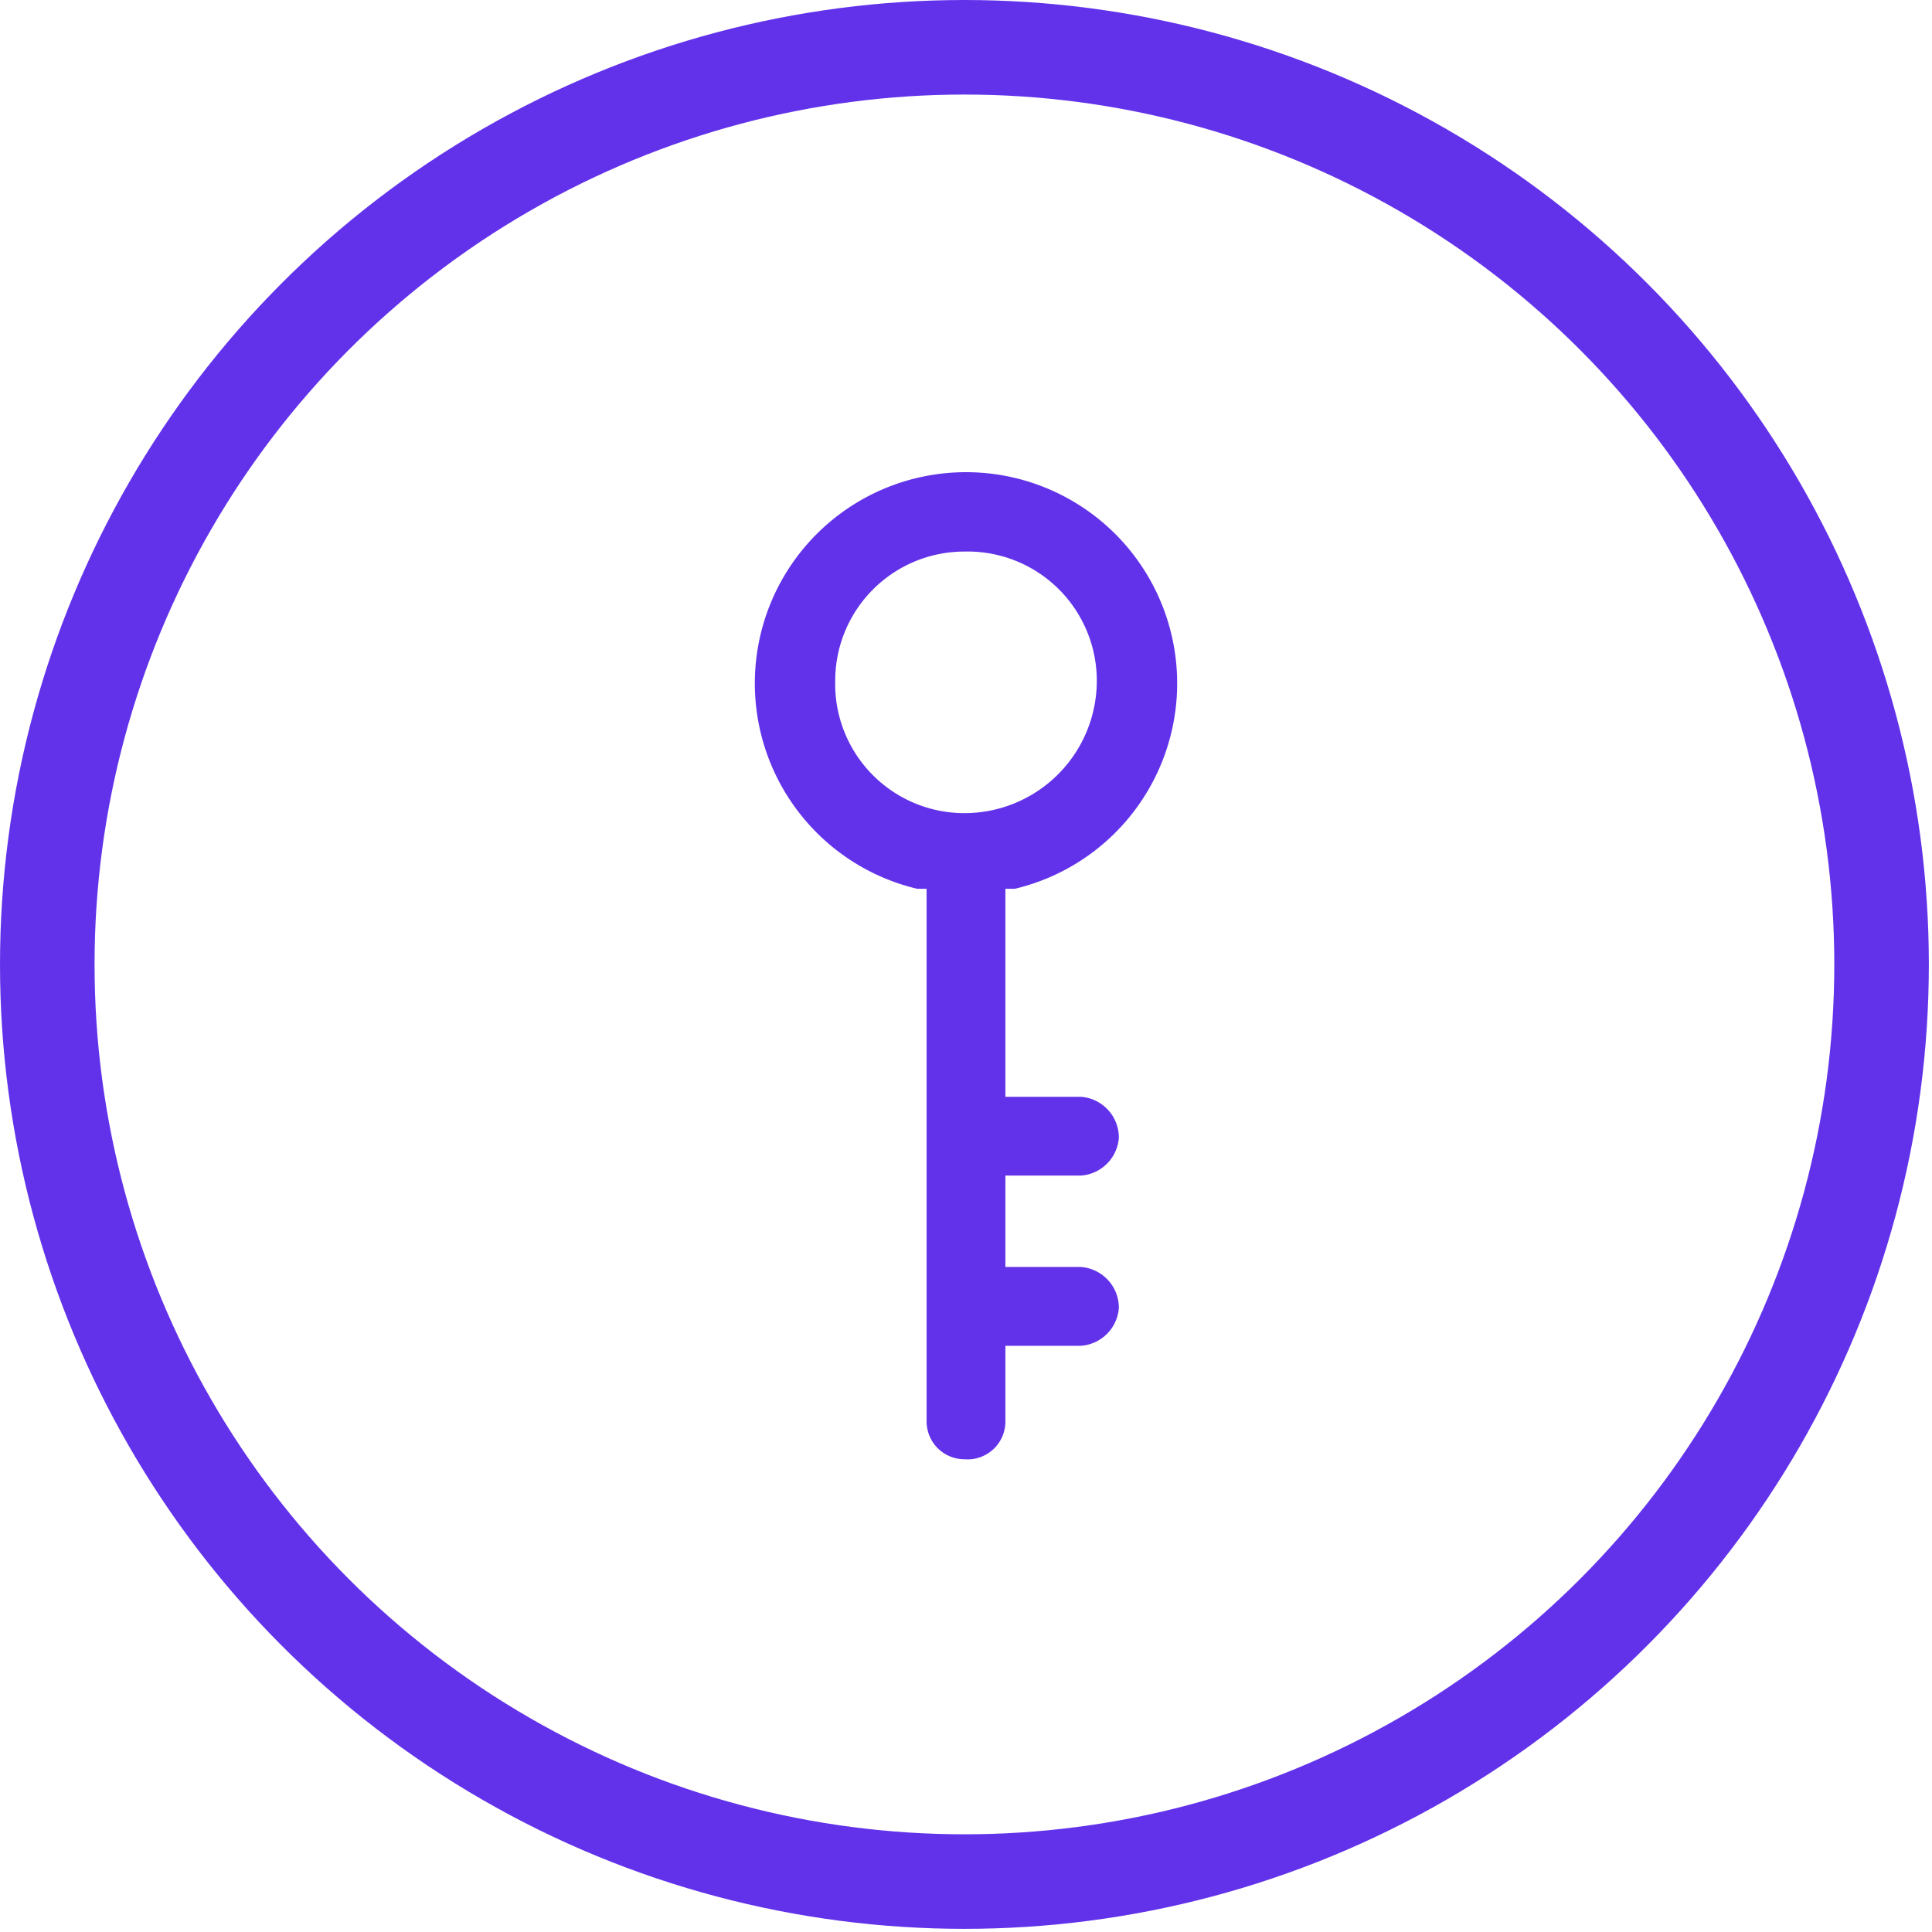
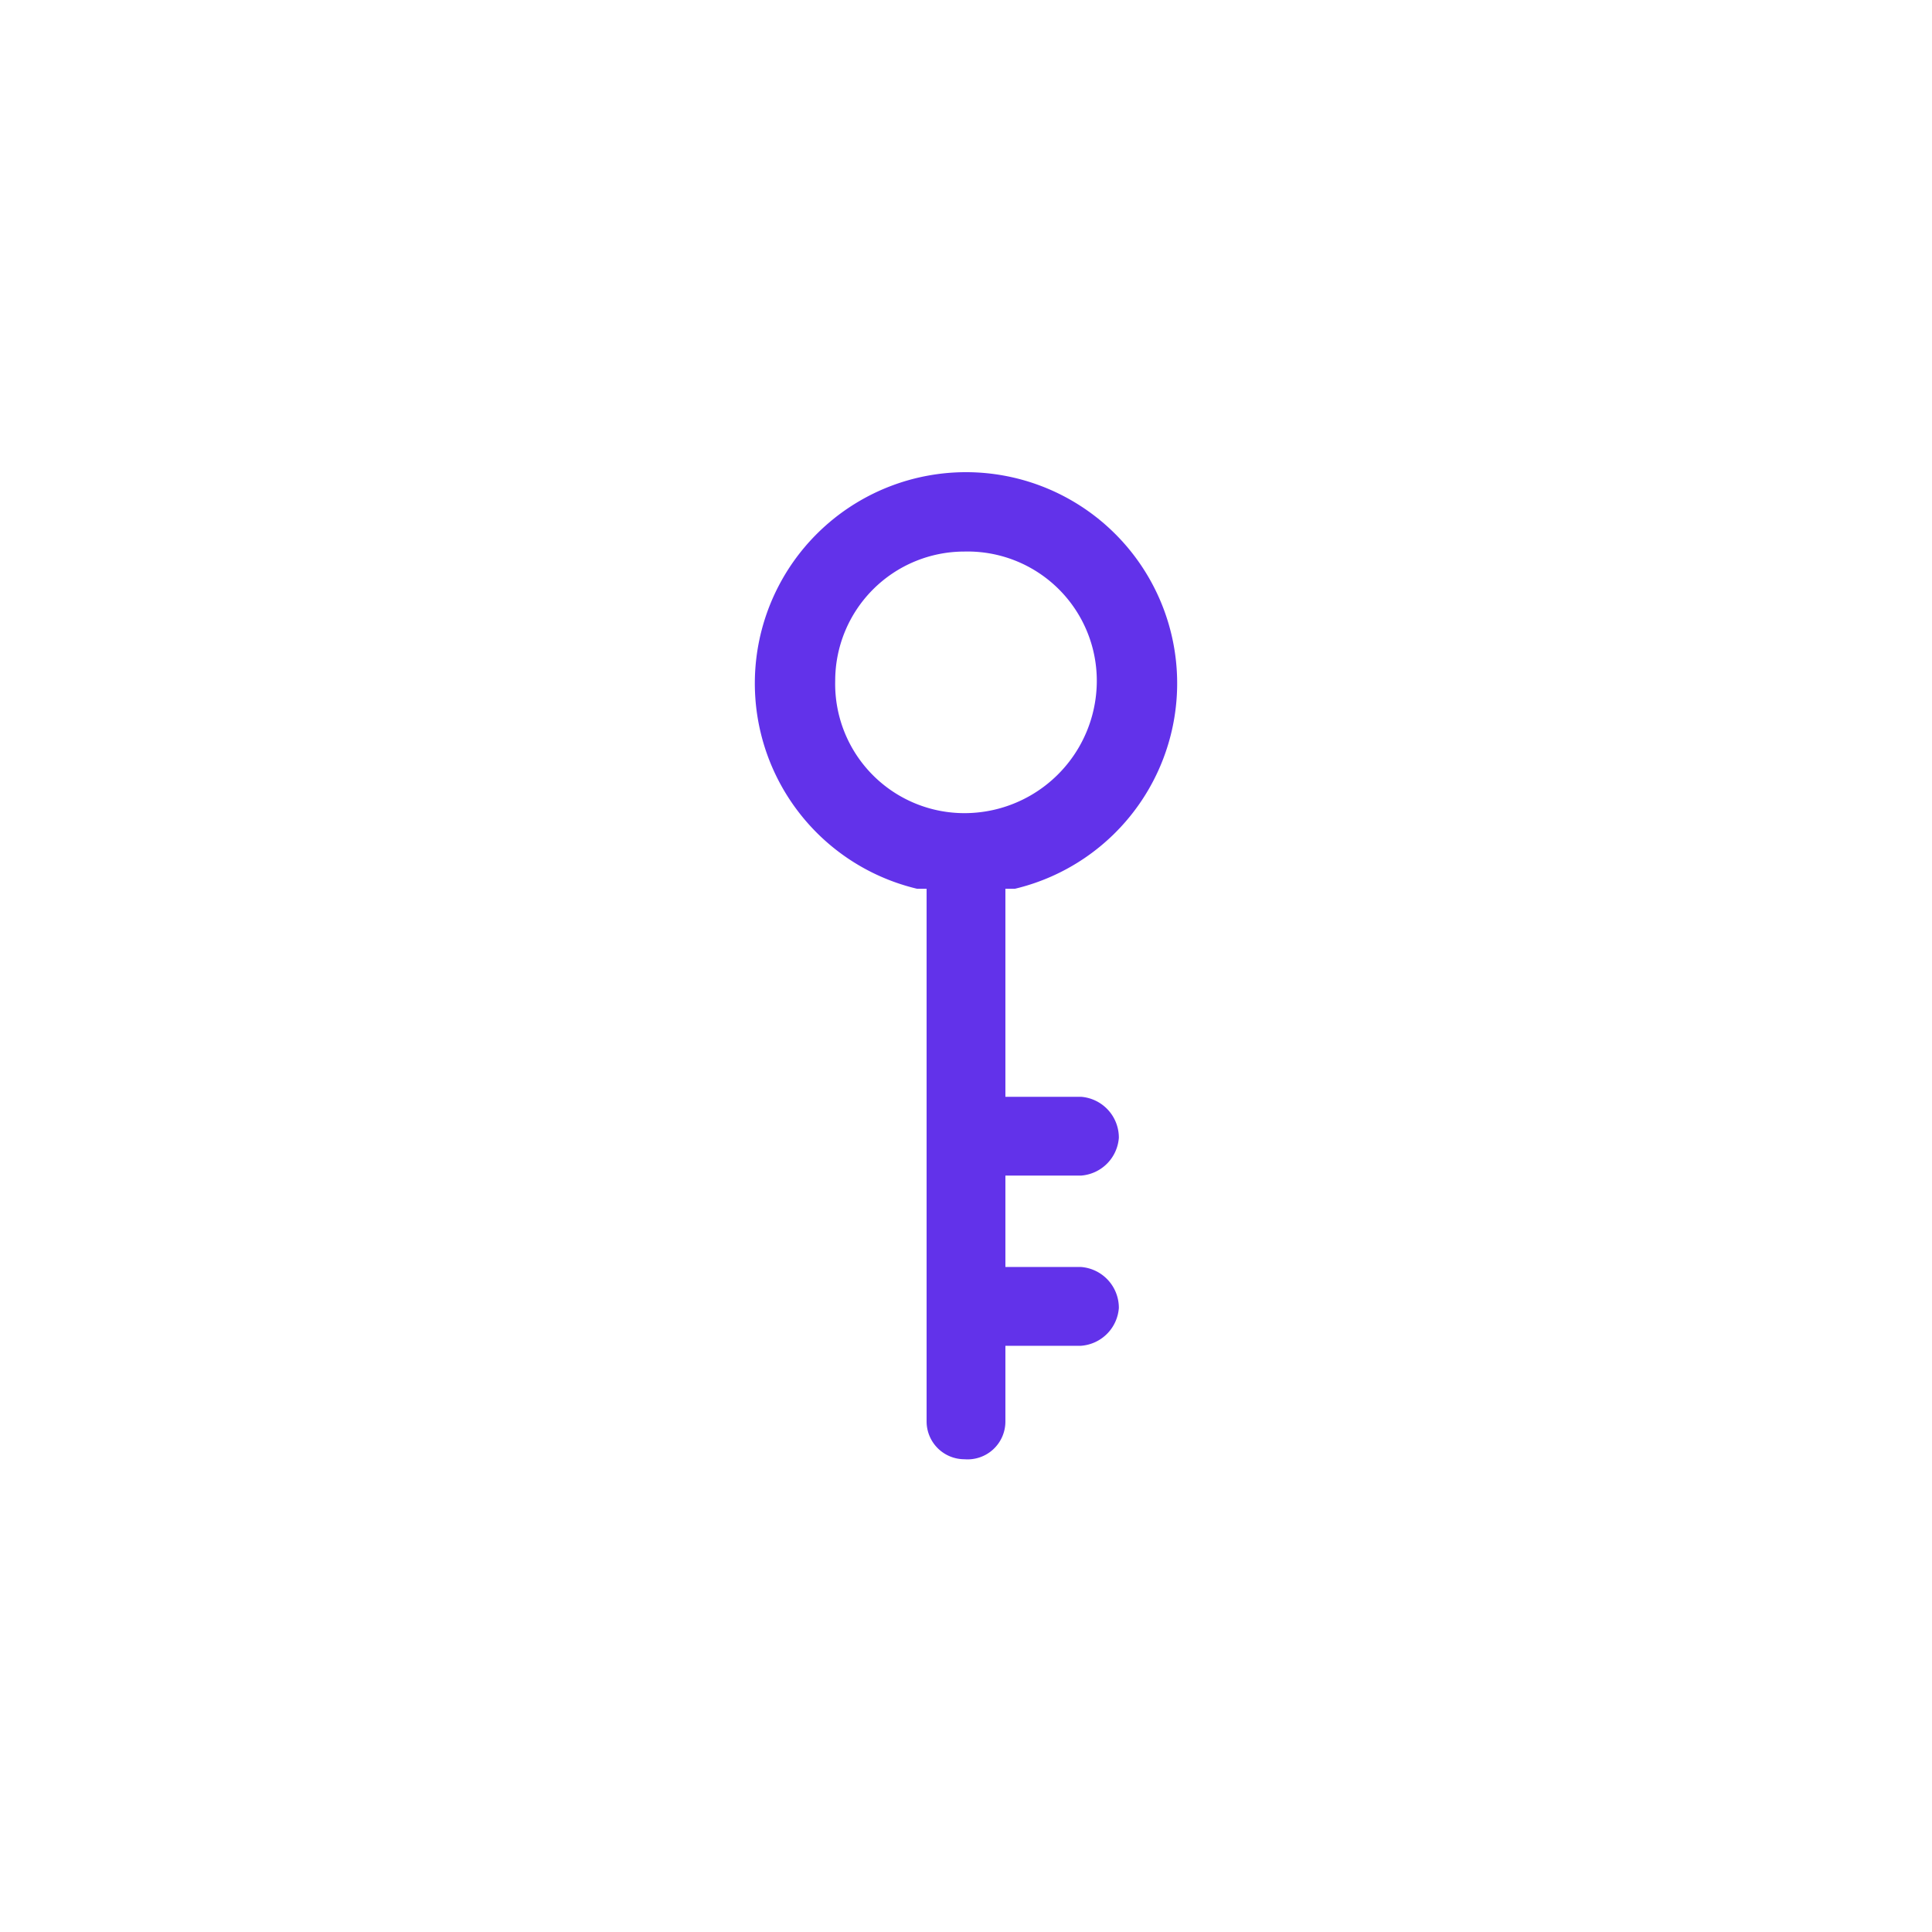
<svg xmlns="http://www.w3.org/2000/svg" viewBox="0 0 61.3 61.3">
  <defs>
    <style>.a{fill:#6232ea;}.b{fill:none;stroke:#6232ea;stroke-miterlimit:10;stroke-width:3px;}</style>
  </defs>
  <title>key</title>
  <path class="a" d="M30.6,46.3a1.2,1.2,0,0,1-1.2-1.2V28.2h-.3a6.7,6.7,0,1,1,3.1,0h-.3v6.6h2.4a1.3,1.3,0,0,1,1.2,1.3,1.3,1.3,0,0,1-1.2,1.2H31.9v2.9h2.4a1.3,1.3,0,0,1,1.2,1.3,1.3,1.3,0,0,1-1.2,1.2H31.9v2.4A1.2,1.2,0,0,1,30.6,46.3Zm0-28.8a4.1,4.1,0,0,0-4.1,4.1,4.1,4.1,0,0,0,4.1,4.2,4.2,4.2,0,0,0,4.2-4.2A4.1,4.1,0,0,0,30.6,17.5Z" />
-   <circle class="b" cx="30.6" cy="30.6" r="29.1" />
</svg>